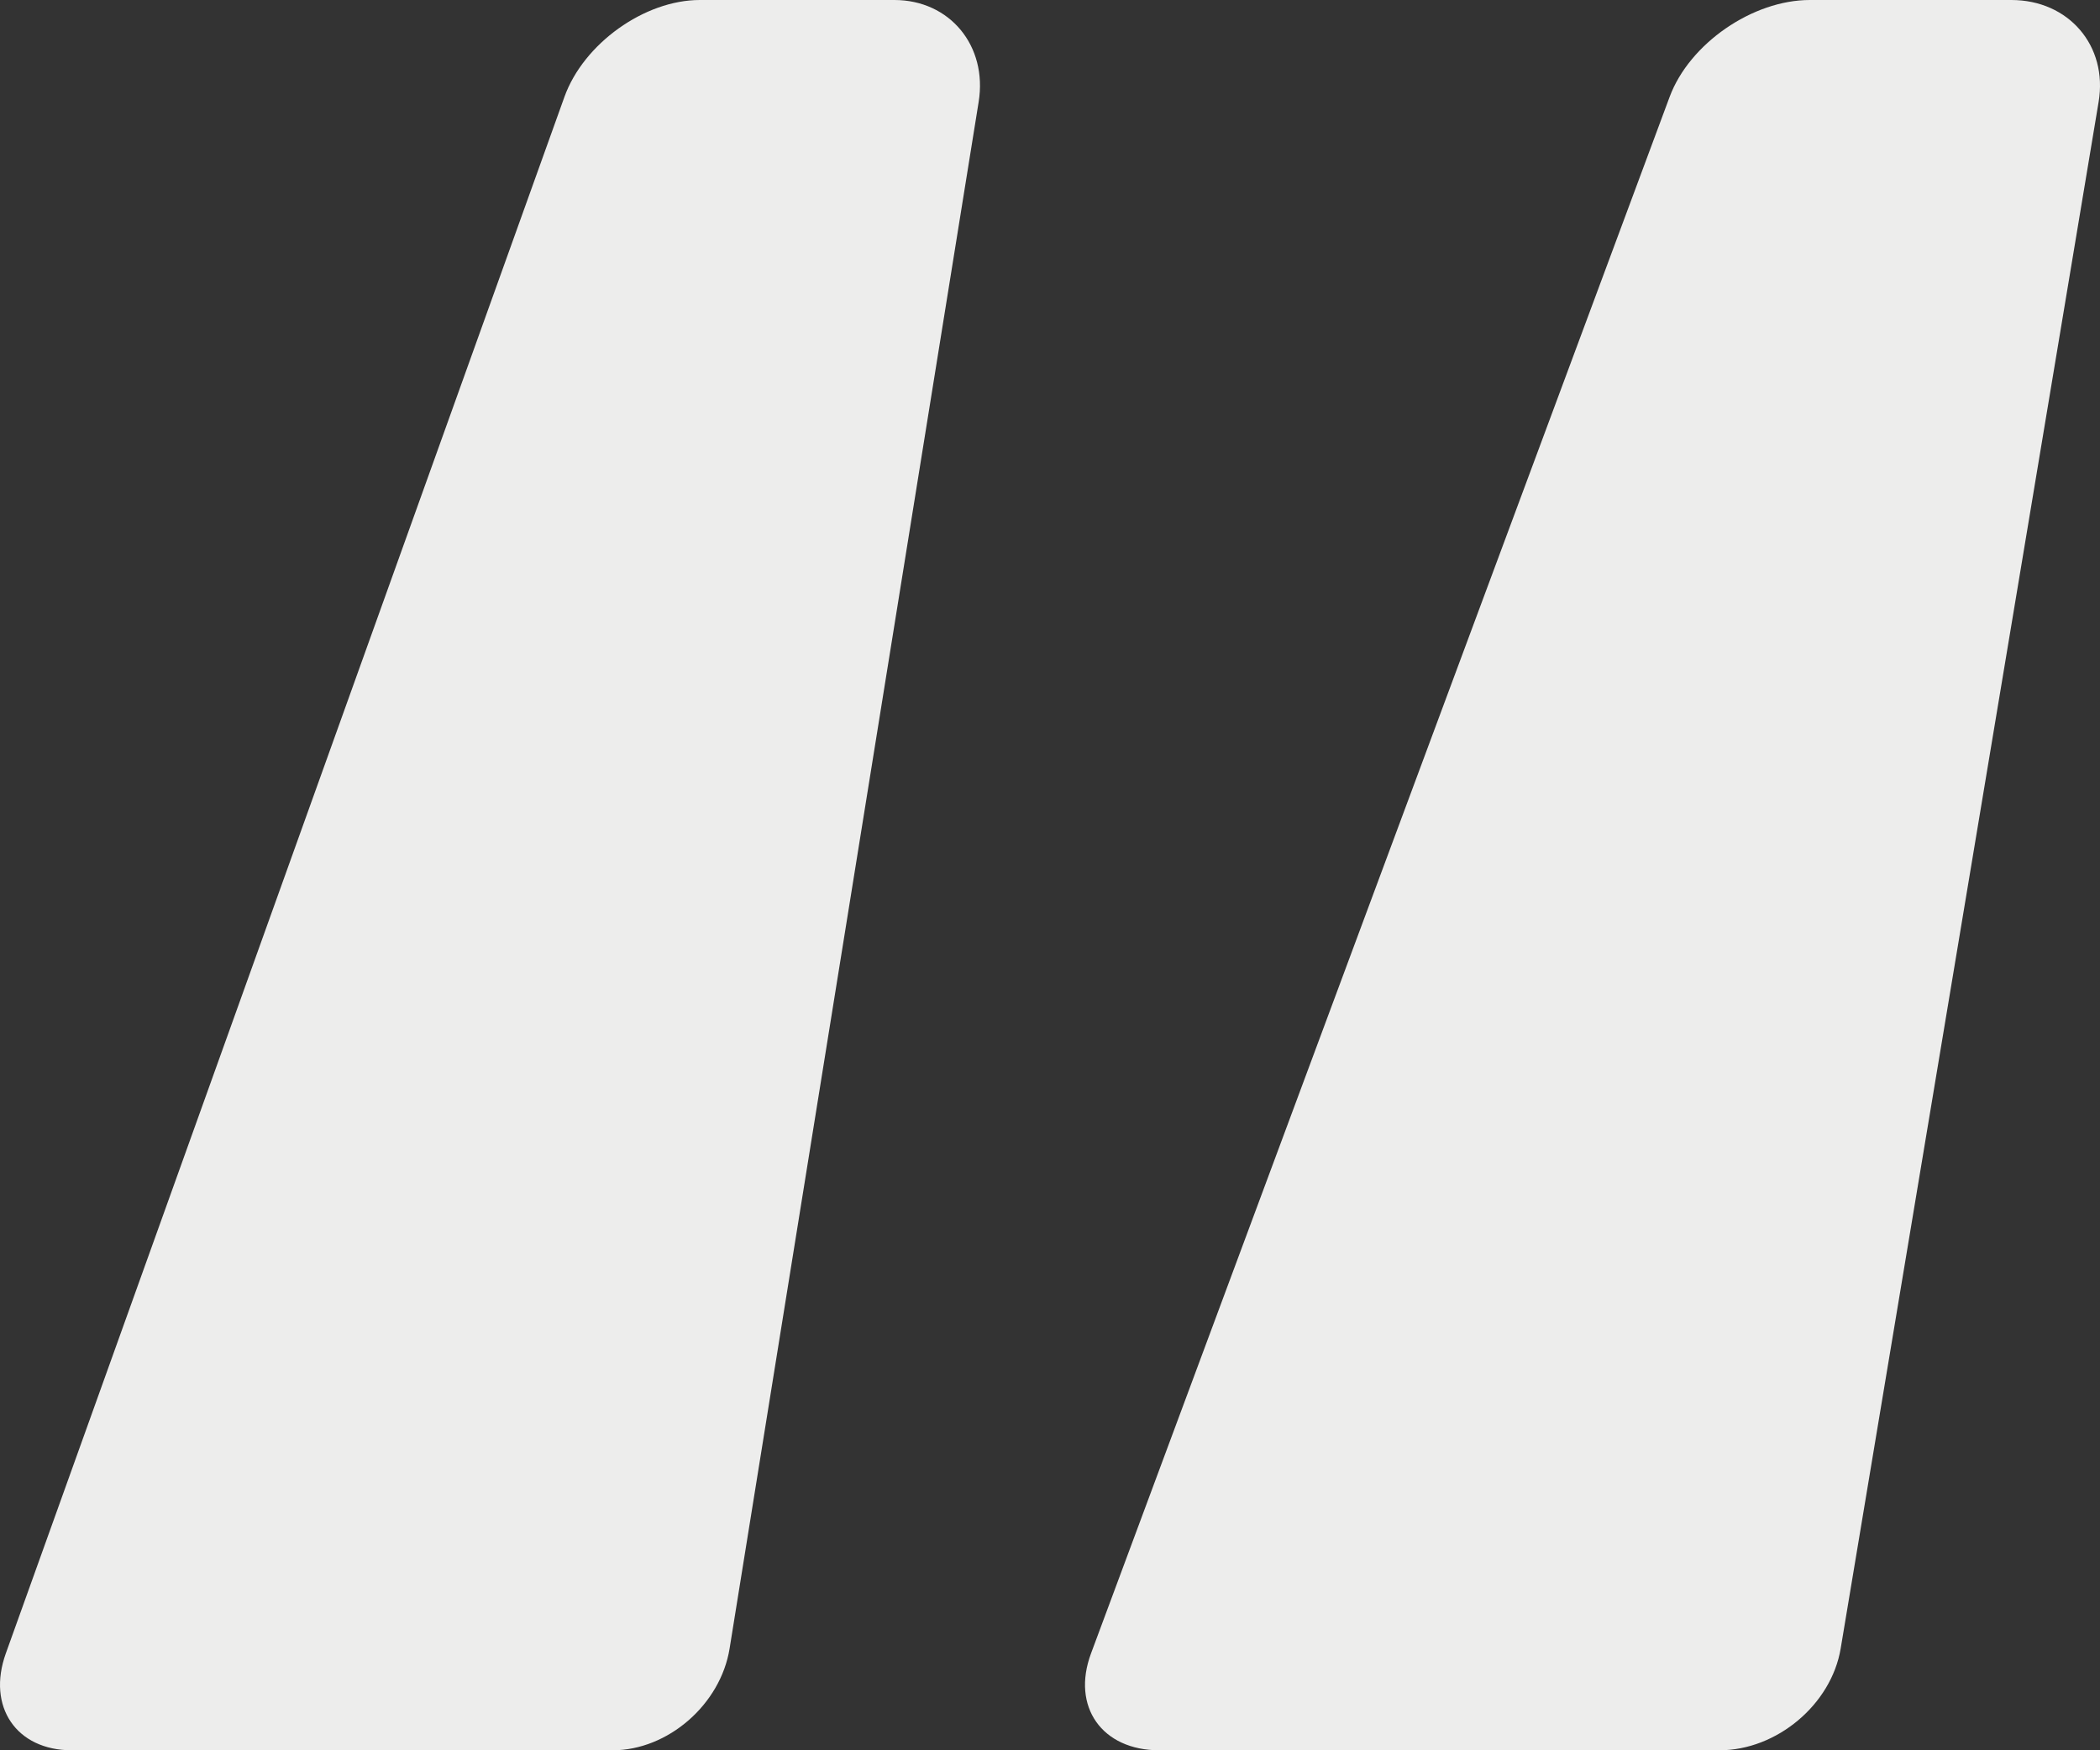
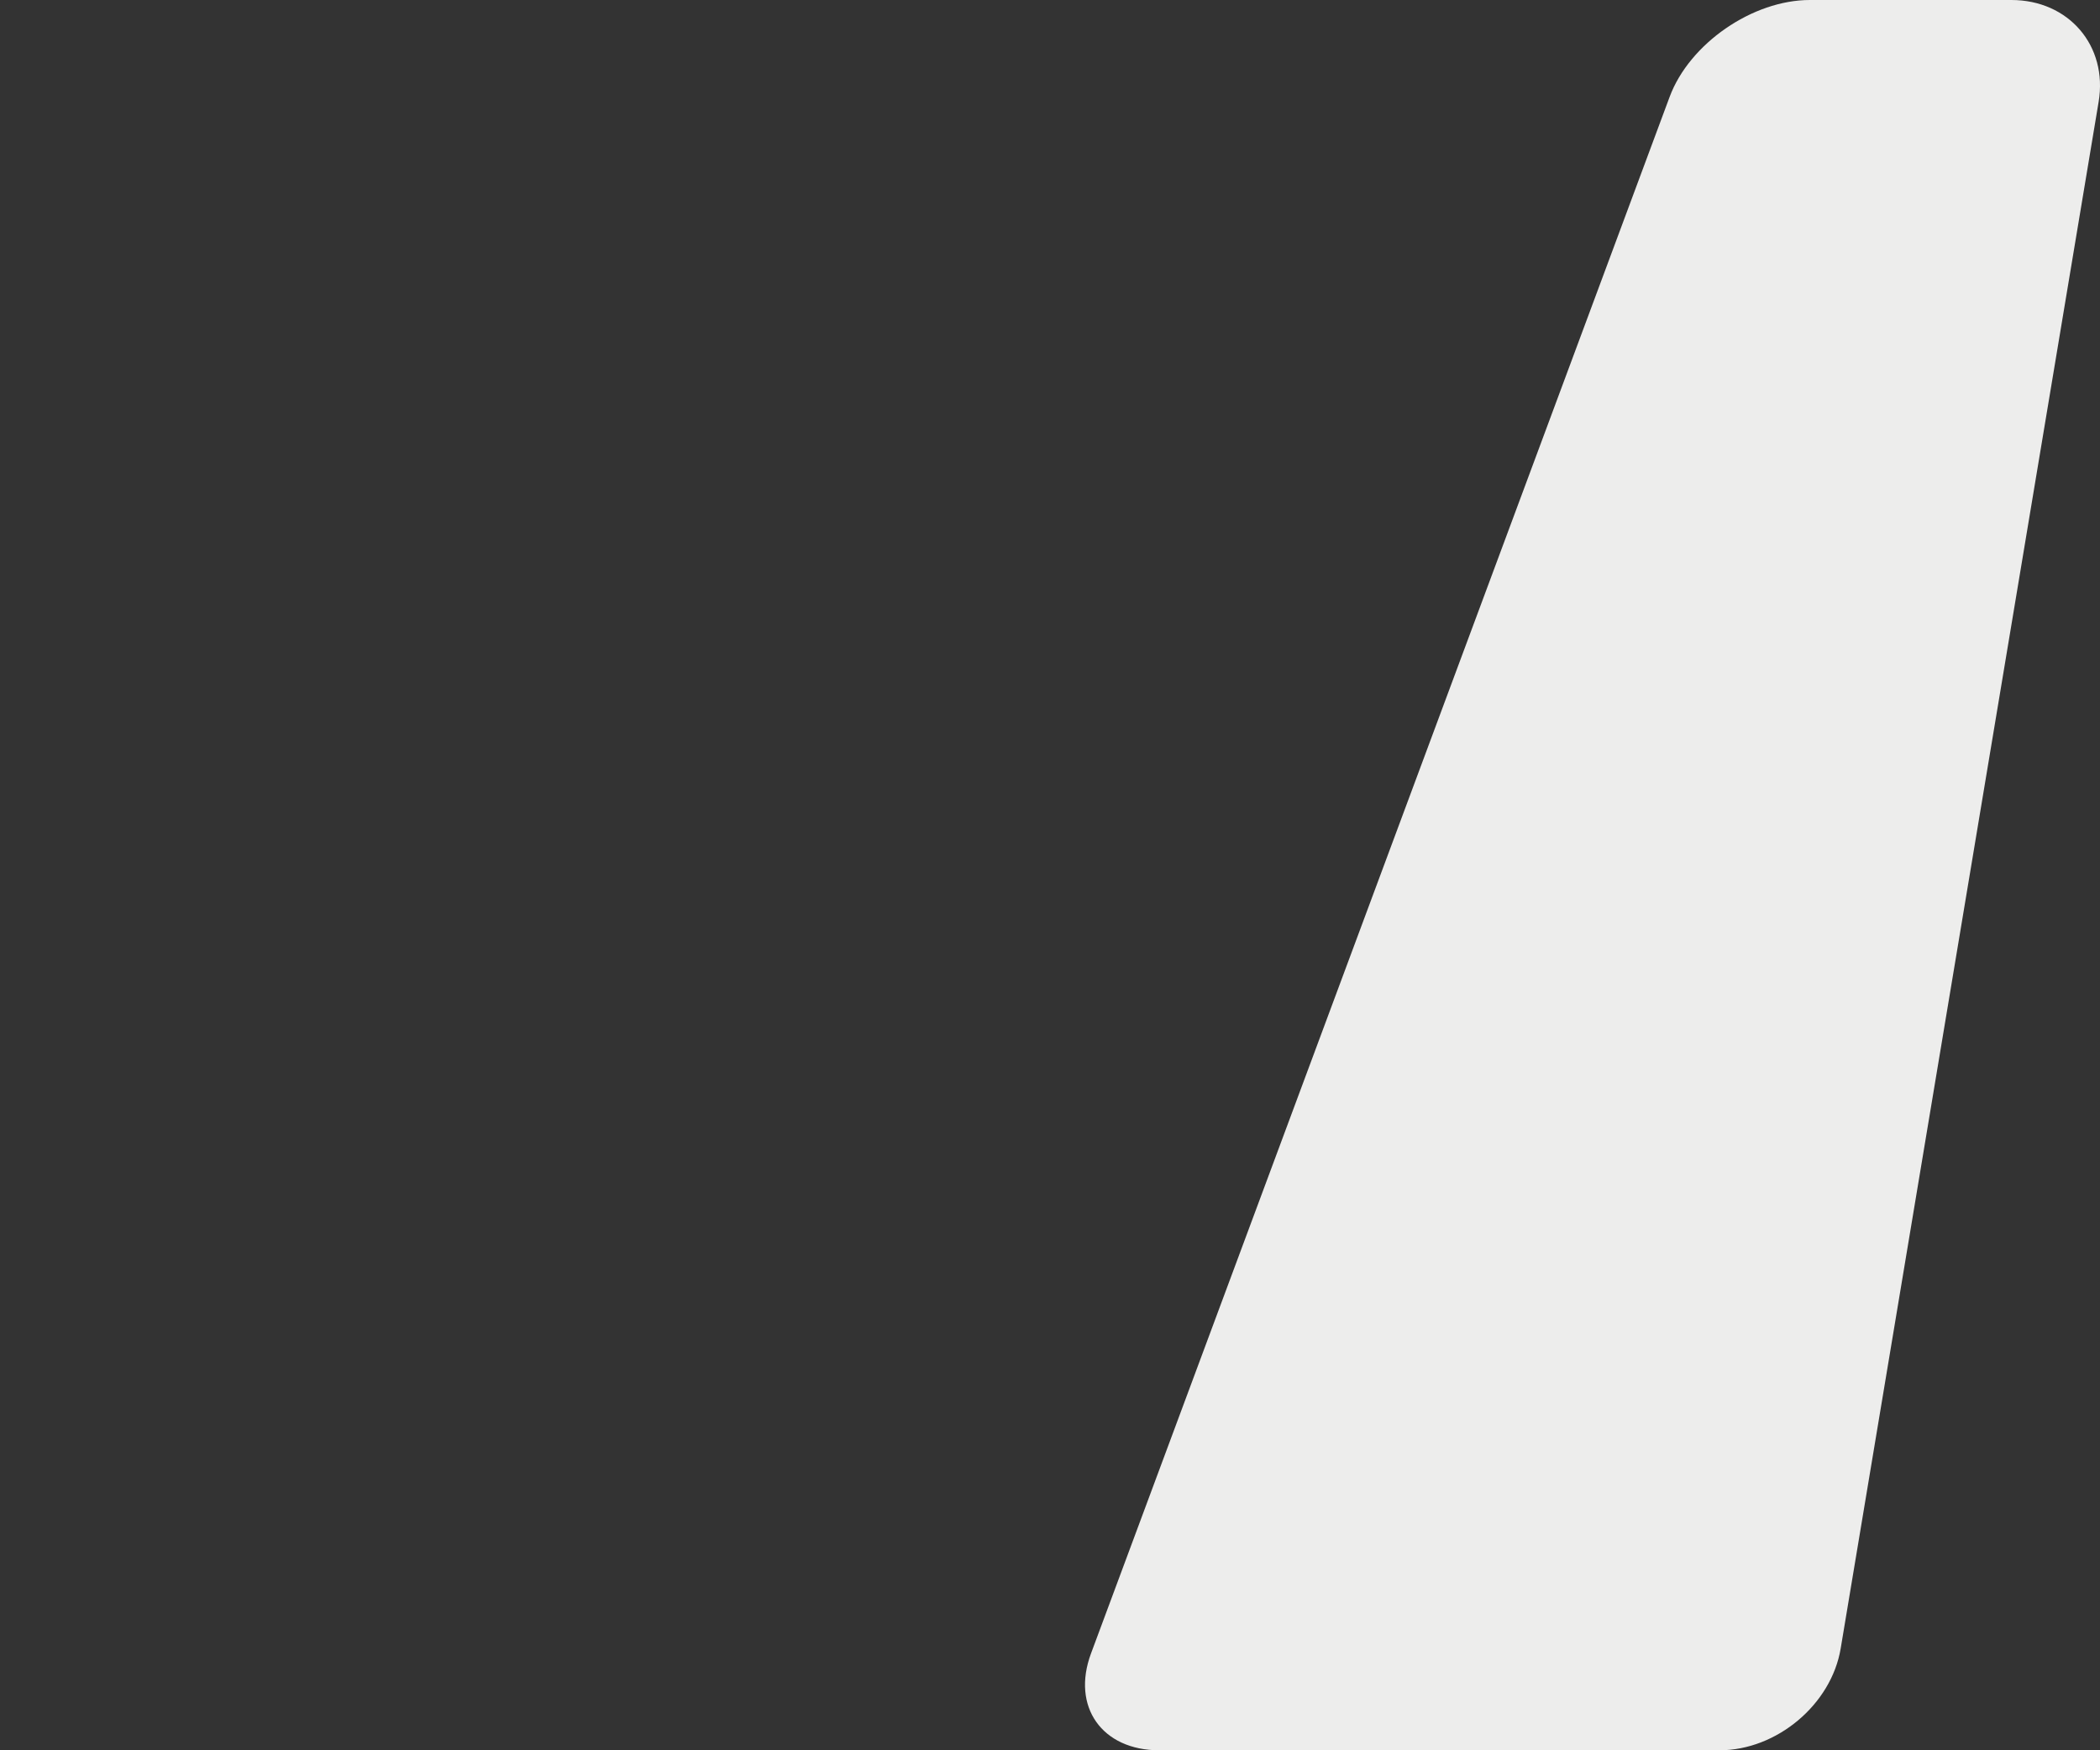
<svg xmlns="http://www.w3.org/2000/svg" width="60" height="50" viewBox="0 0 60 50" fill="none">
  <rect x="0" y="0" width="60" height="50" fill="#333333" stroke="none" />
-   <path d="M27.962 2.909C28.219 1.309 27.136 0 25.554 0H19.996C18.415 0 16.674 1.245 16.127 2.767L0.166 47.233C-0.38 48.755 0.467 50 2.048 50H17.502C19.084 50 20.589 48.691 20.846 47.091L27.962 2.909Z" fill="#EDEDEC" />
  <path d="M59.961 2.909C60.228 1.309 59.106 0 57.468 0H51.711C50.073 0 48.27 1.245 47.704 2.767L31.172 47.233C30.606 48.755 31.484 50 33.122 50H49.127C50.765 50 52.325 48.691 52.591 47.091L59.961 2.909Z" fill="#EDEDEC" />
</svg>